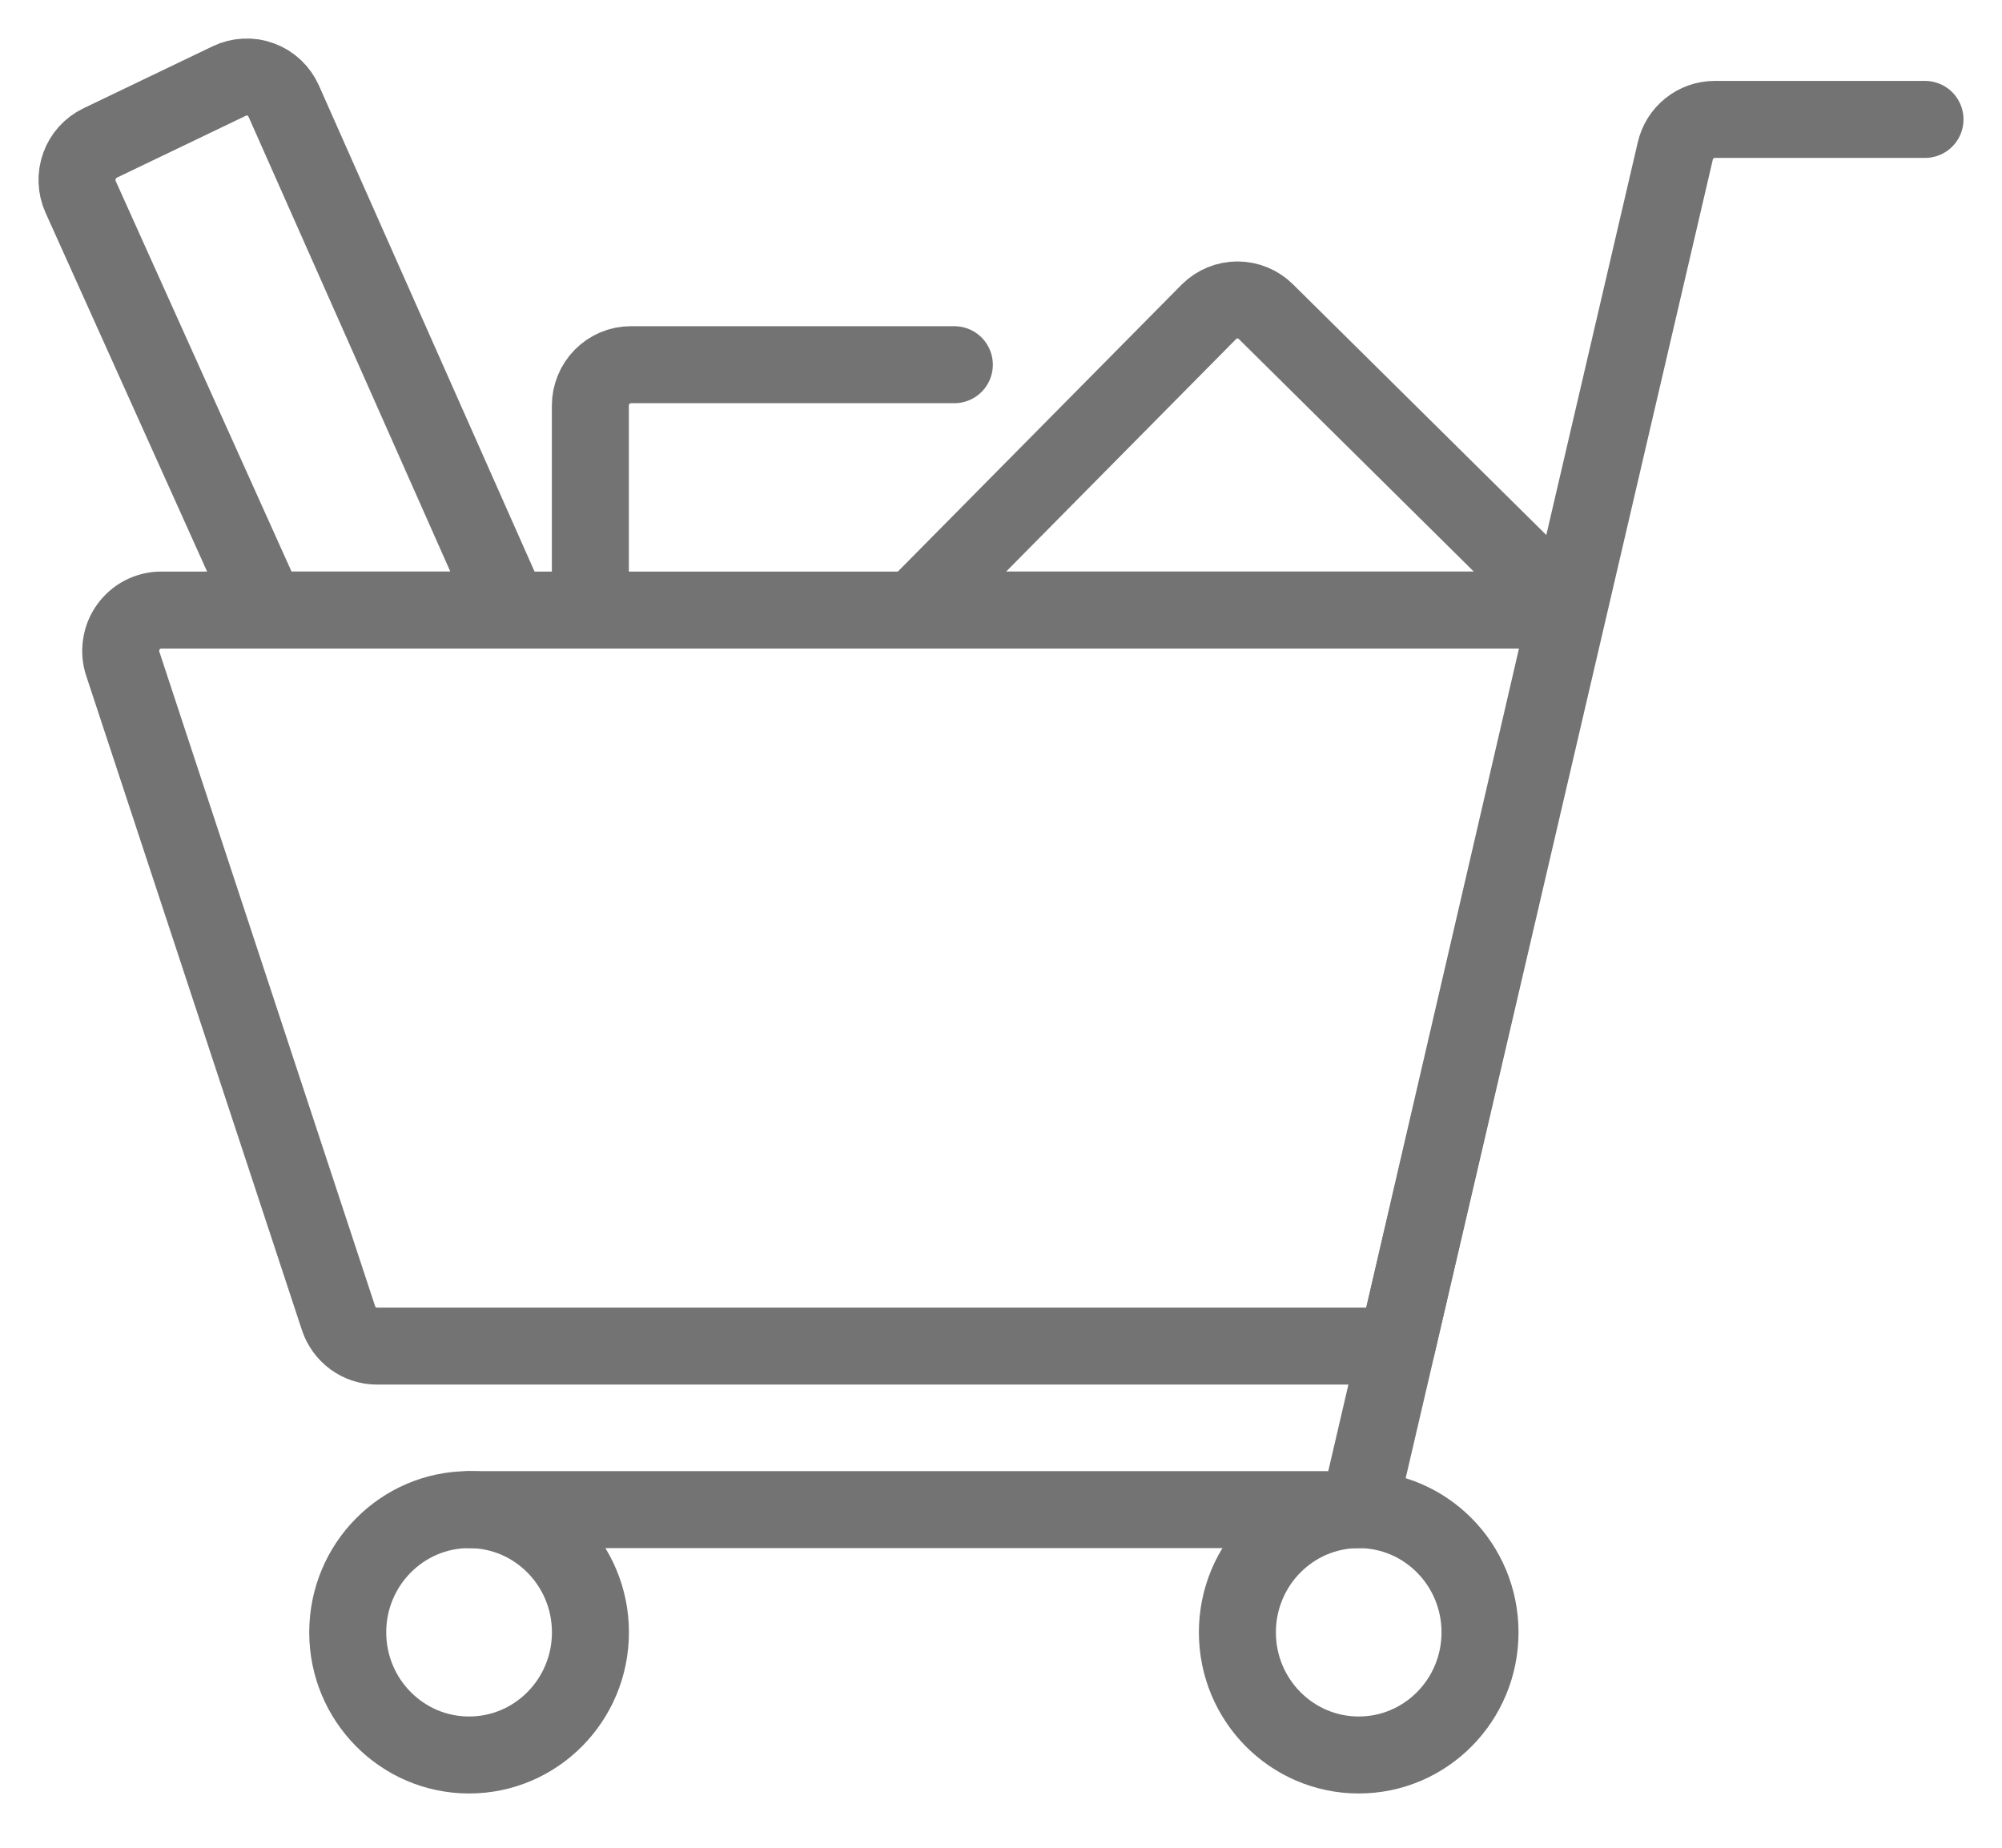
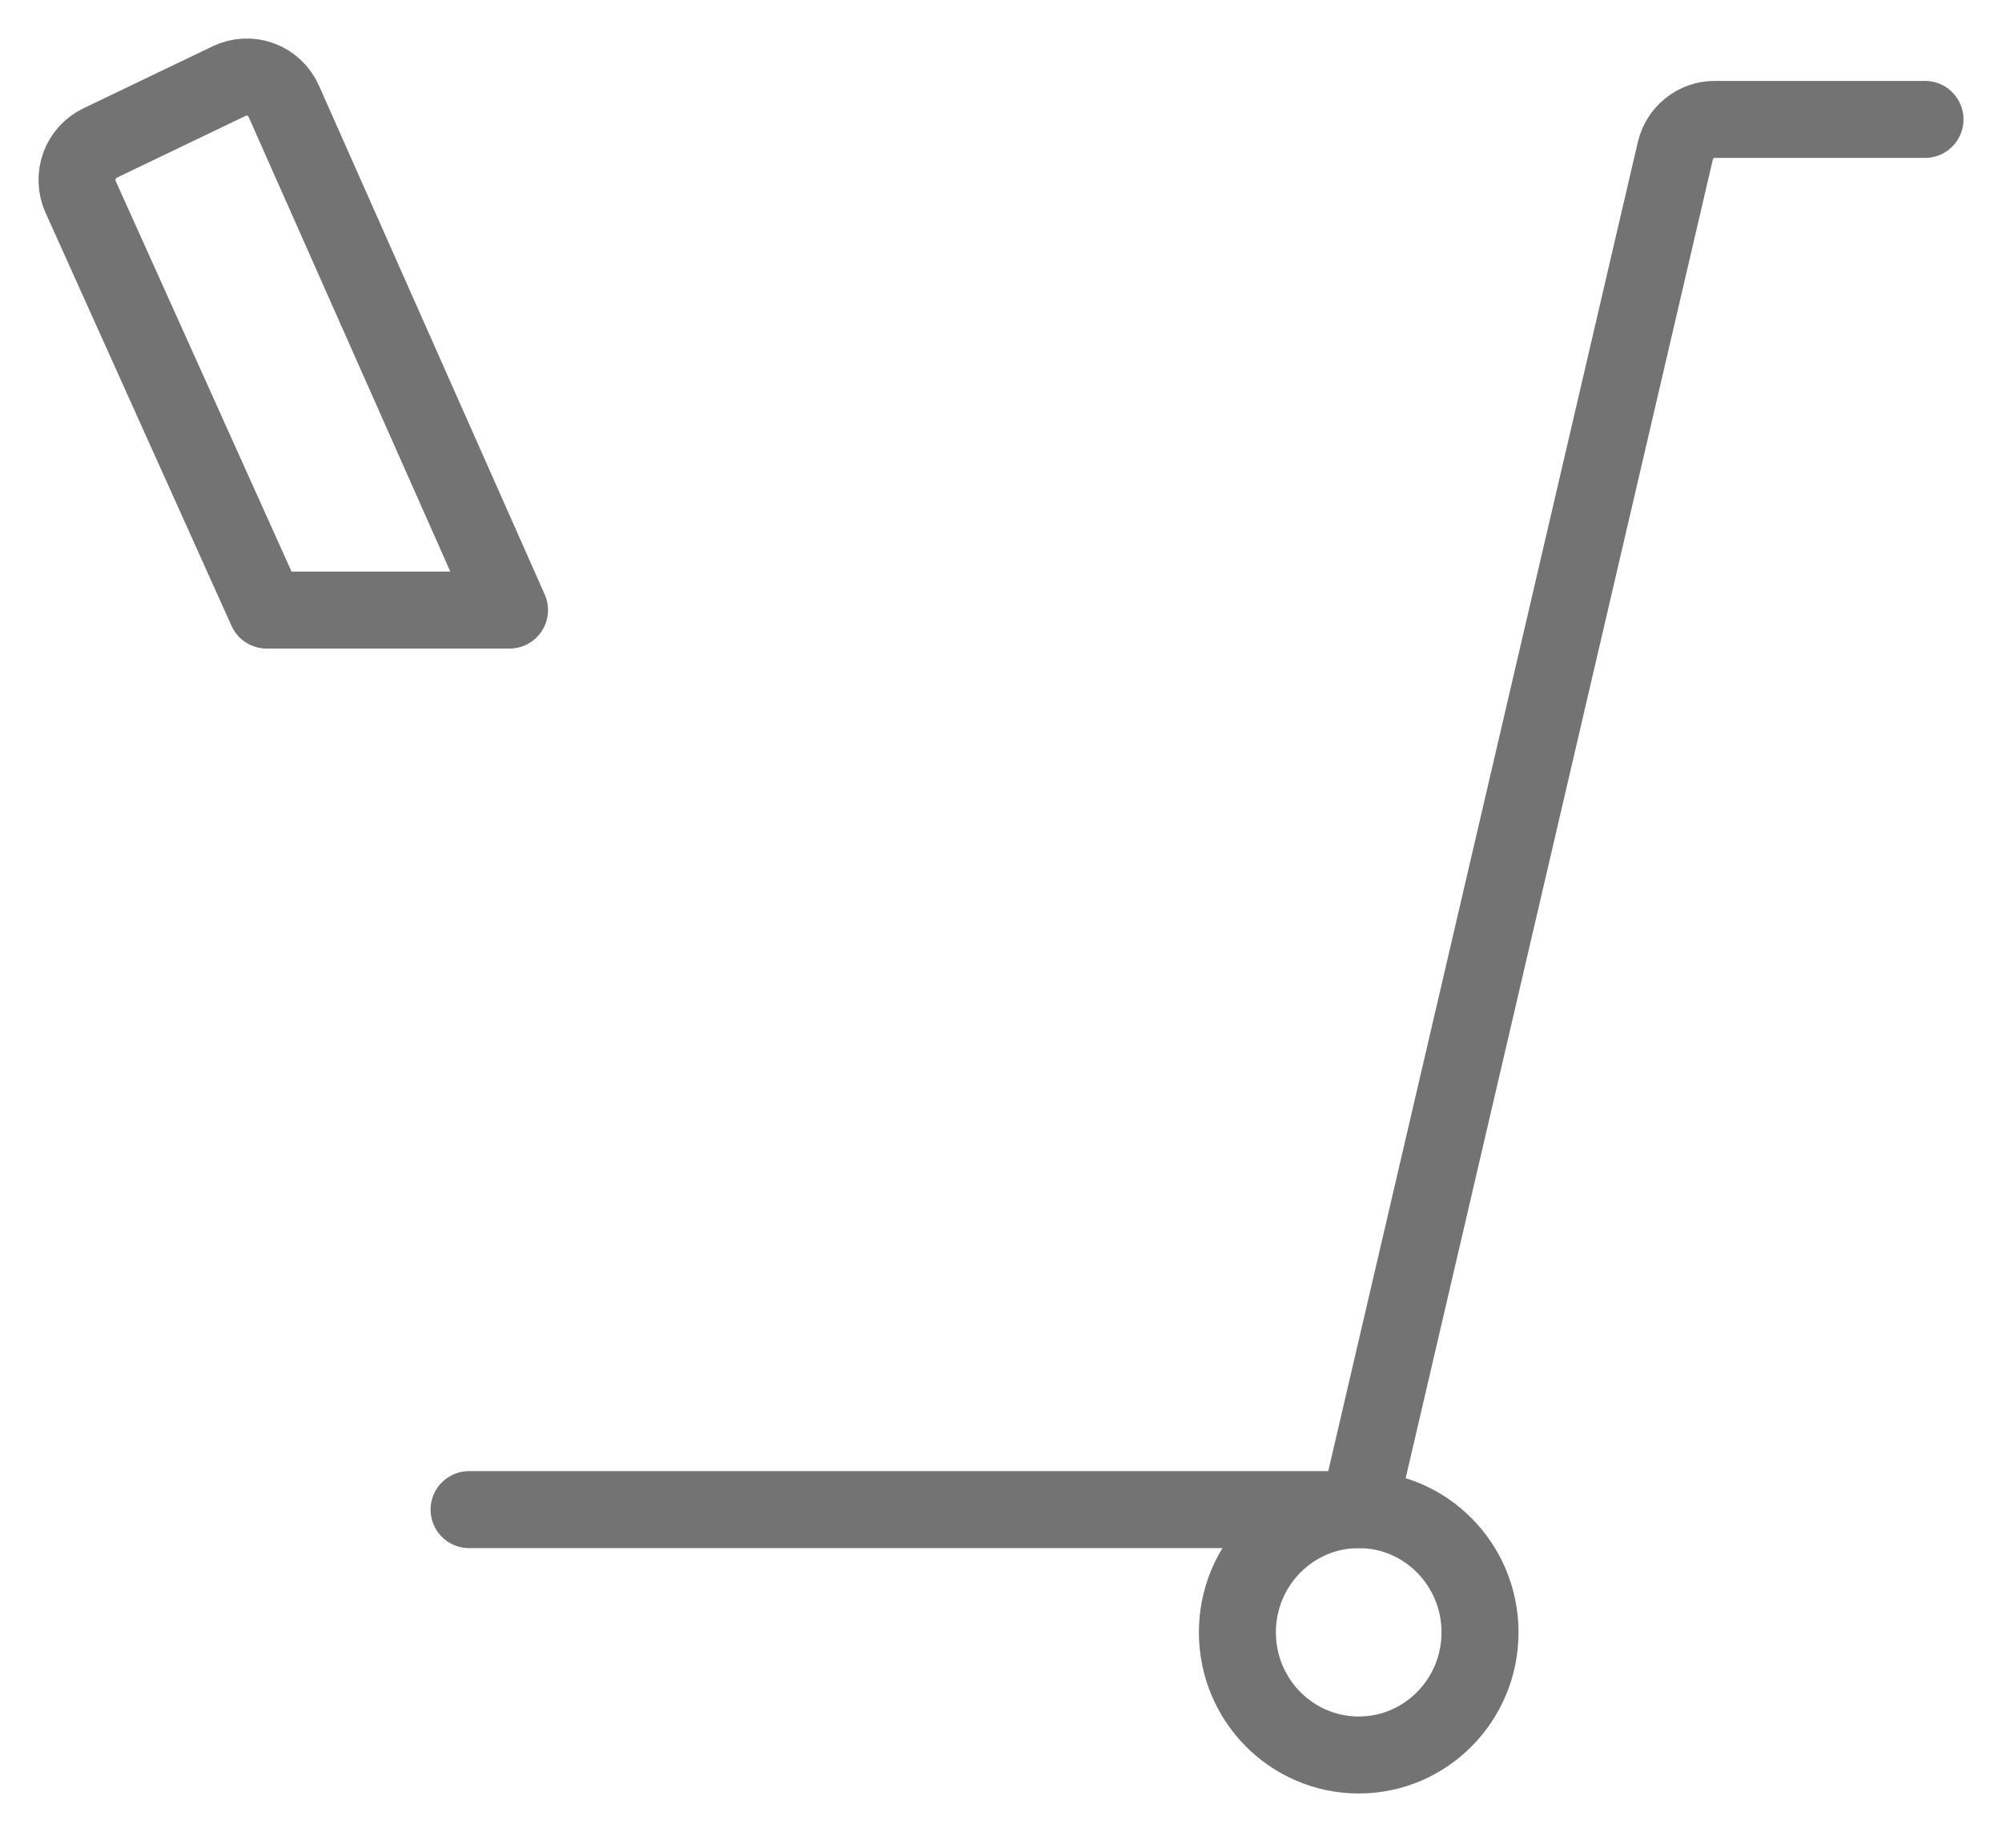
<svg xmlns="http://www.w3.org/2000/svg" width="26" height="24" viewBox="0 0 26 24" fill="none">
-   <path d="M7.667 7.924V5.268C7.667 5.128 7.723 4.992 7.821 4.893C7.92 4.793 8.053 4.737 8.192 4.737H12.394" stroke="#737373" stroke-linecap="round" stroke-linejoin="round" />
  <path d="M6.617 7.924L3.685 1.314C3.656 1.249 3.615 1.191 3.564 1.143C3.513 1.095 3.453 1.057 3.387 1.033C3.321 1.008 3.251 0.997 3.181 1.001C3.112 1.004 3.043 1.021 2.98 1.051L1.299 1.858C1.175 1.918 1.079 2.024 1.032 2.155C0.985 2.286 0.99 2.43 1.047 2.557L3.463 7.924H6.617Z" stroke="#737373" stroke-linecap="round" stroke-linejoin="round" />
-   <path d="M6.092 22.795C6.962 22.795 7.668 22.082 7.668 21.202C7.668 20.322 6.962 19.608 6.092 19.608C5.222 19.608 4.516 20.322 4.516 21.202C4.516 22.082 5.222 22.795 6.092 22.795Z" stroke="#737373" stroke-linecap="round" stroke-linejoin="round" />
  <path d="M17.646 22.795C18.516 22.795 19.221 22.082 19.221 21.202C19.221 20.322 18.516 19.608 17.646 19.608C16.776 19.608 16.07 20.322 16.07 21.202C16.07 22.082 16.776 22.795 17.646 22.795Z" stroke="#737373" stroke-linecap="round" stroke-linejoin="round" />
  <path d="M25 1.551H22.269C22.15 1.551 22.035 1.591 21.942 1.666C21.849 1.74 21.784 1.844 21.757 1.961L17.647 19.608H6.092" stroke="#737373" stroke-linecap="round" stroke-linejoin="round" />
-   <path d="M18.14 17.484H4.894C4.784 17.484 4.676 17.448 4.587 17.383C4.498 17.318 4.431 17.226 4.396 17.12L1.595 8.623C1.568 8.543 1.561 8.458 1.574 8.375C1.586 8.291 1.618 8.212 1.667 8.144C1.716 8.076 1.78 8.02 1.854 7.982C1.928 7.944 2.01 7.924 2.094 7.924H20.356L18.14 17.484Z" stroke="#737373" stroke-linecap="round" stroke-linejoin="round" />
-   <path d="M11.869 7.924L15.703 4.047C15.802 3.95 15.933 3.896 16.071 3.896C16.208 3.896 16.34 3.95 16.439 4.047L20.356 7.924H11.869Z" stroke="#737373" stroke-linecap="round" stroke-linejoin="round" />
</svg>